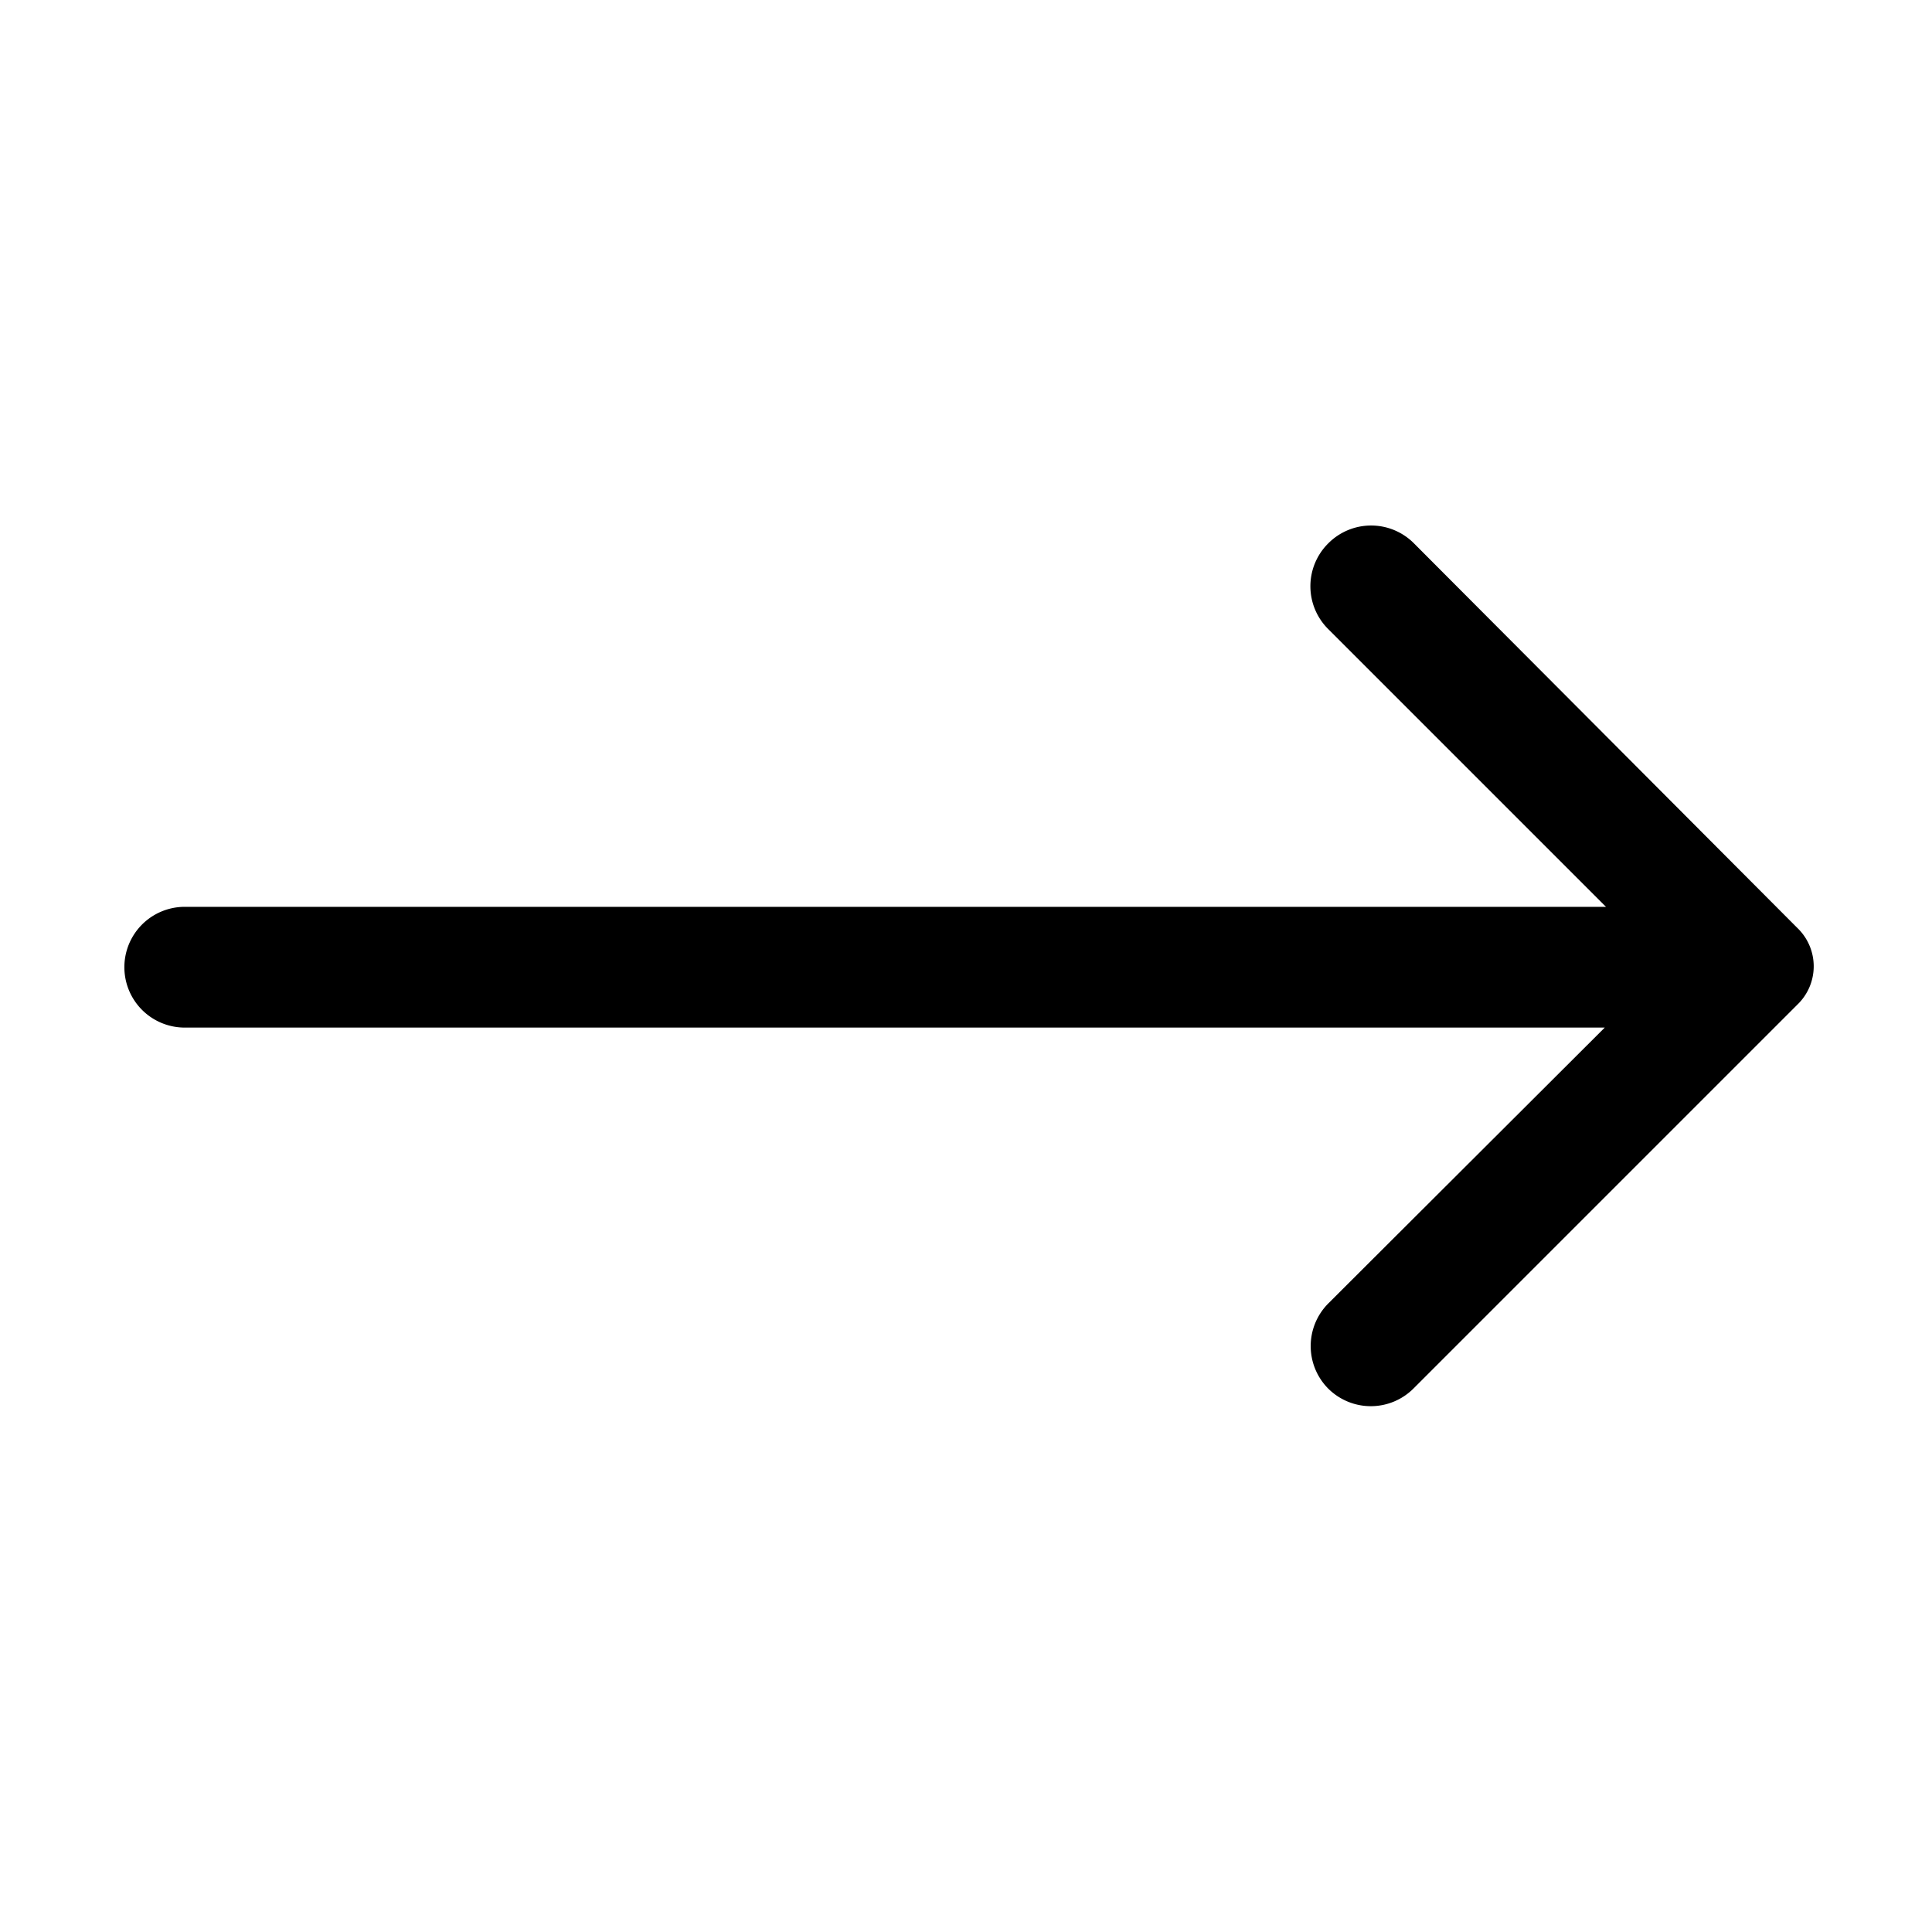
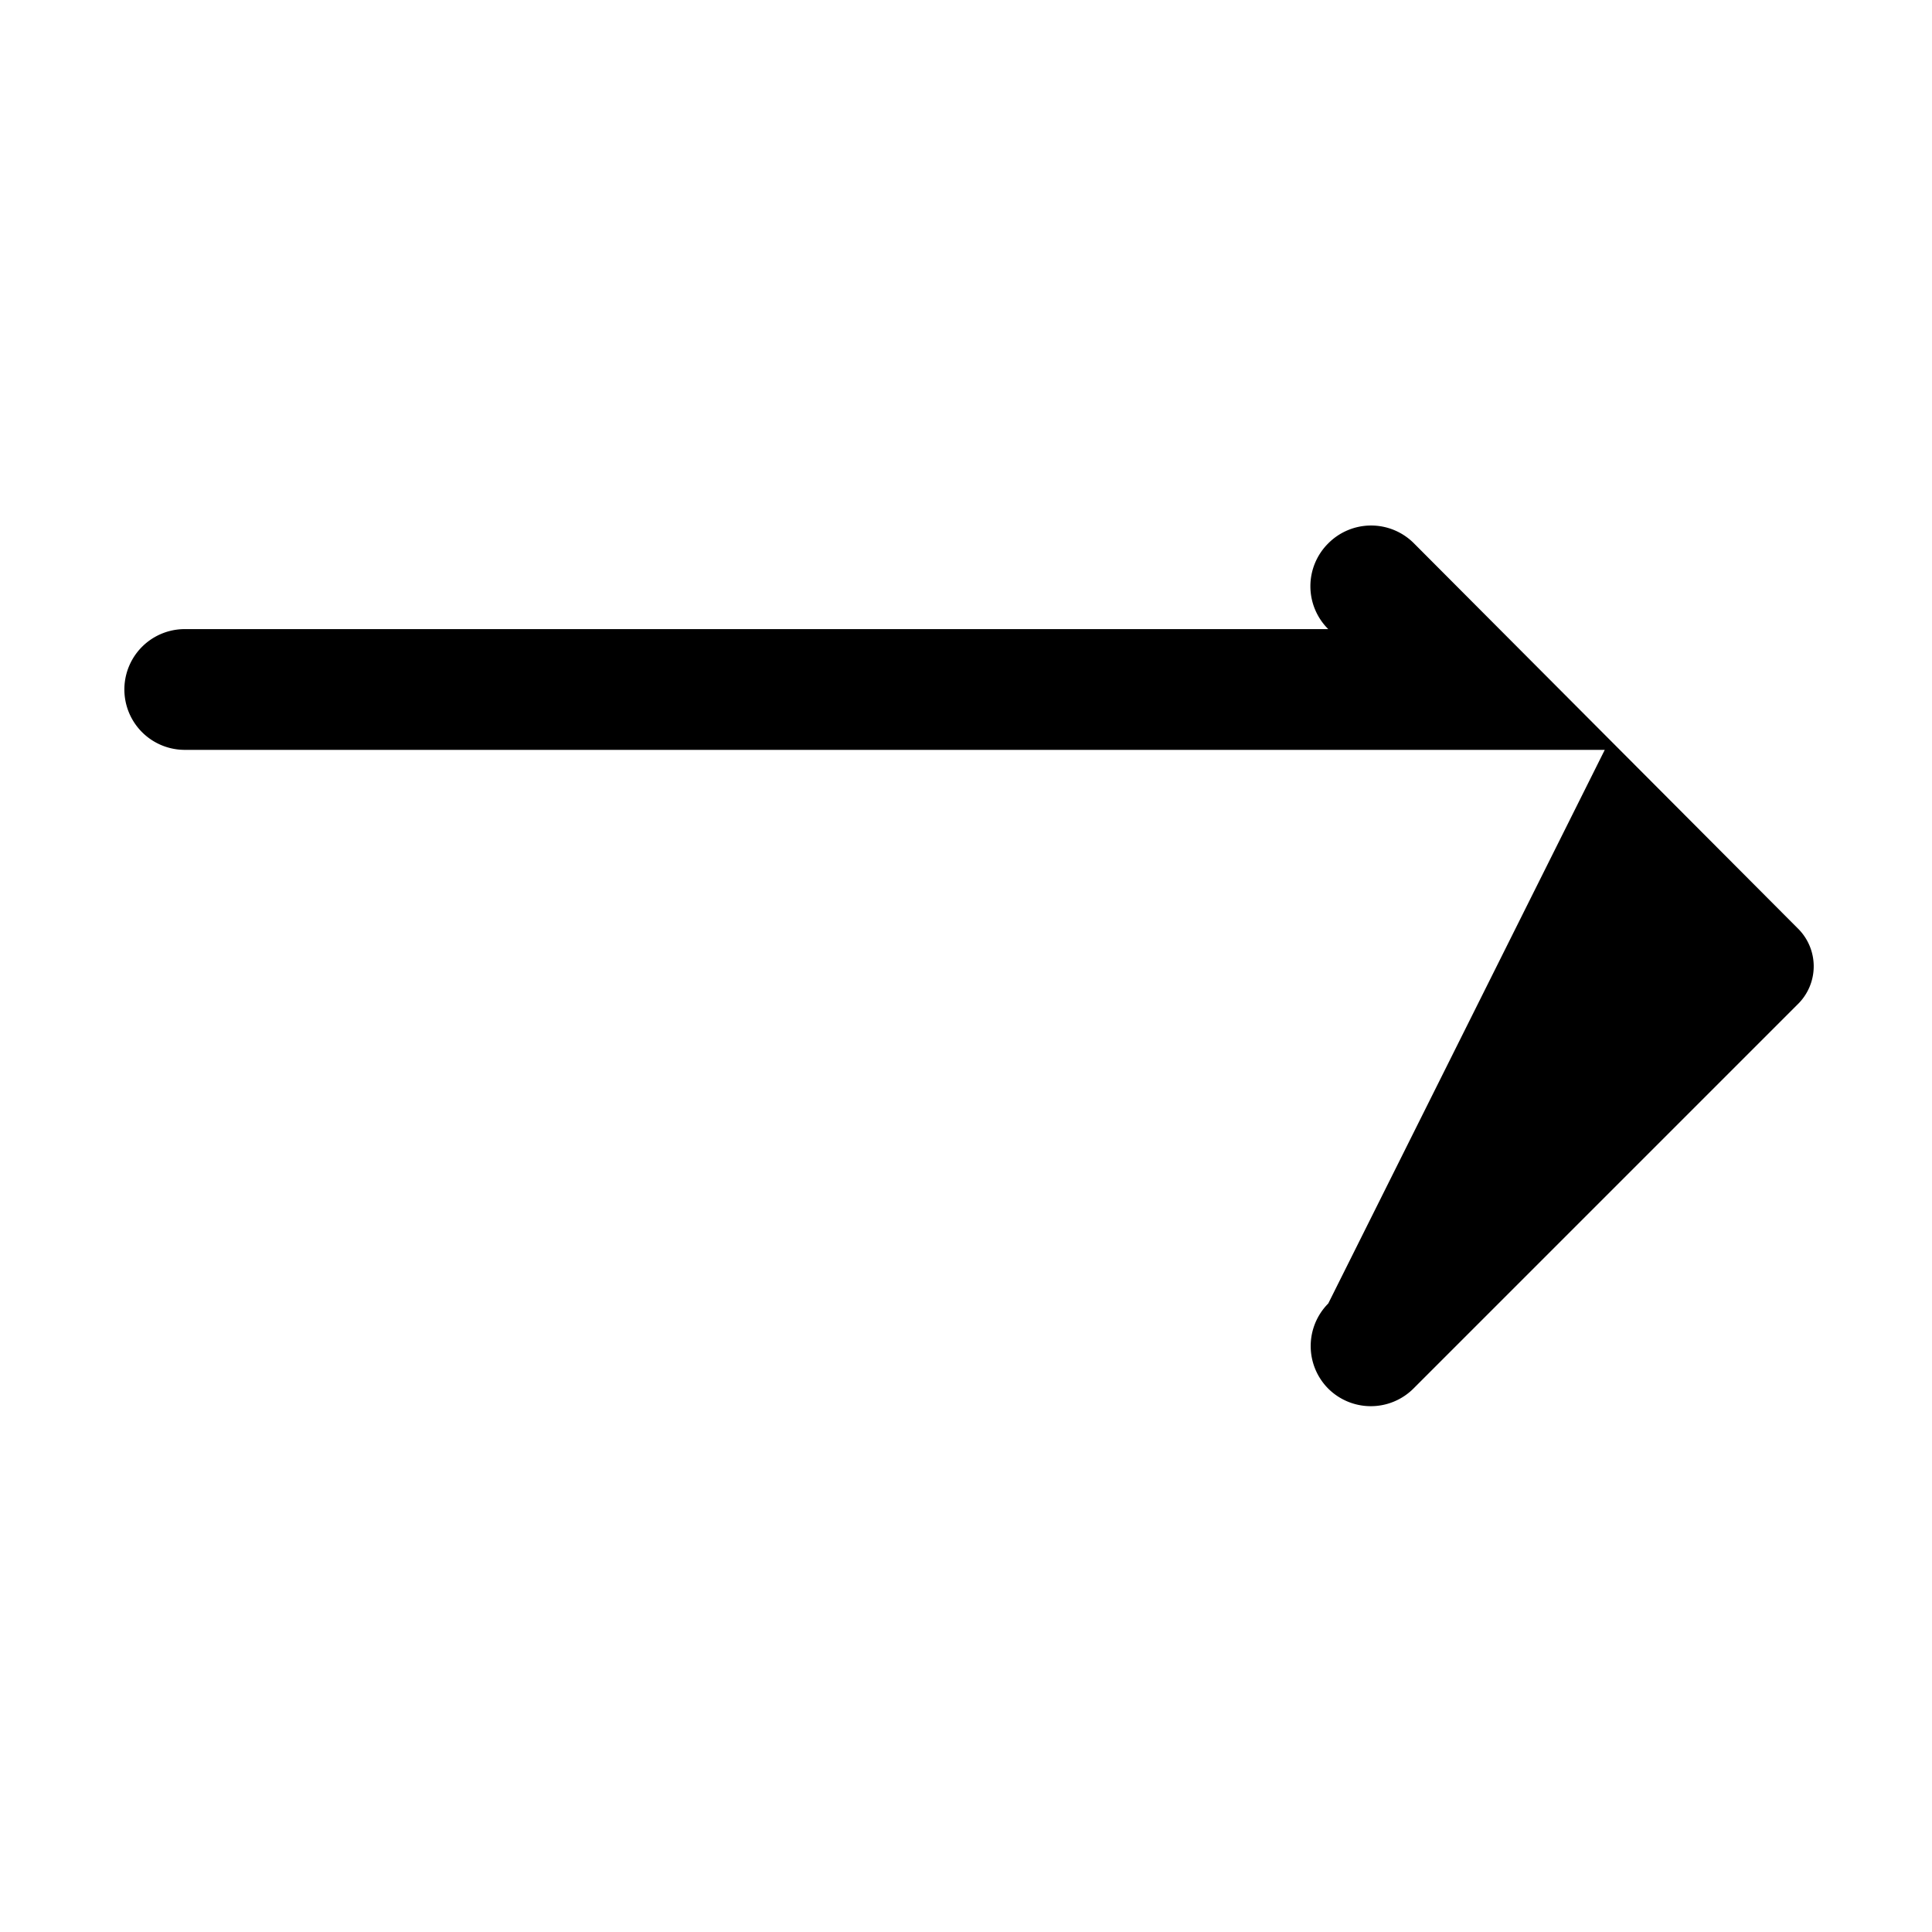
<svg xmlns="http://www.w3.org/2000/svg" viewBox="0 0 32 32">
  <title />
  <g data-name="Layer 2" id="Layer_2">
-     <path d="M22,9a1,1,0,0,0,0,1.42l4.6,4.6H3.06a1,1,0,1,0,0,2H26.58L22,21.59A1,1,0,0,0,22,23a1,1,0,0,0,1.41,0l6.36-6.36a.88.88,0,0,0,0-1.27L23.42,9A1,1,0,0,0,22,9Z" />
+     <path d="M22,9a1,1,0,0,0,0,1.42H3.06a1,1,0,1,0,0,2H26.58L22,21.59A1,1,0,0,0,22,23a1,1,0,0,0,1.41,0l6.36-6.36a.88.88,0,0,0,0-1.27L23.42,9A1,1,0,0,0,22,9Z" />
  </g>
</svg>